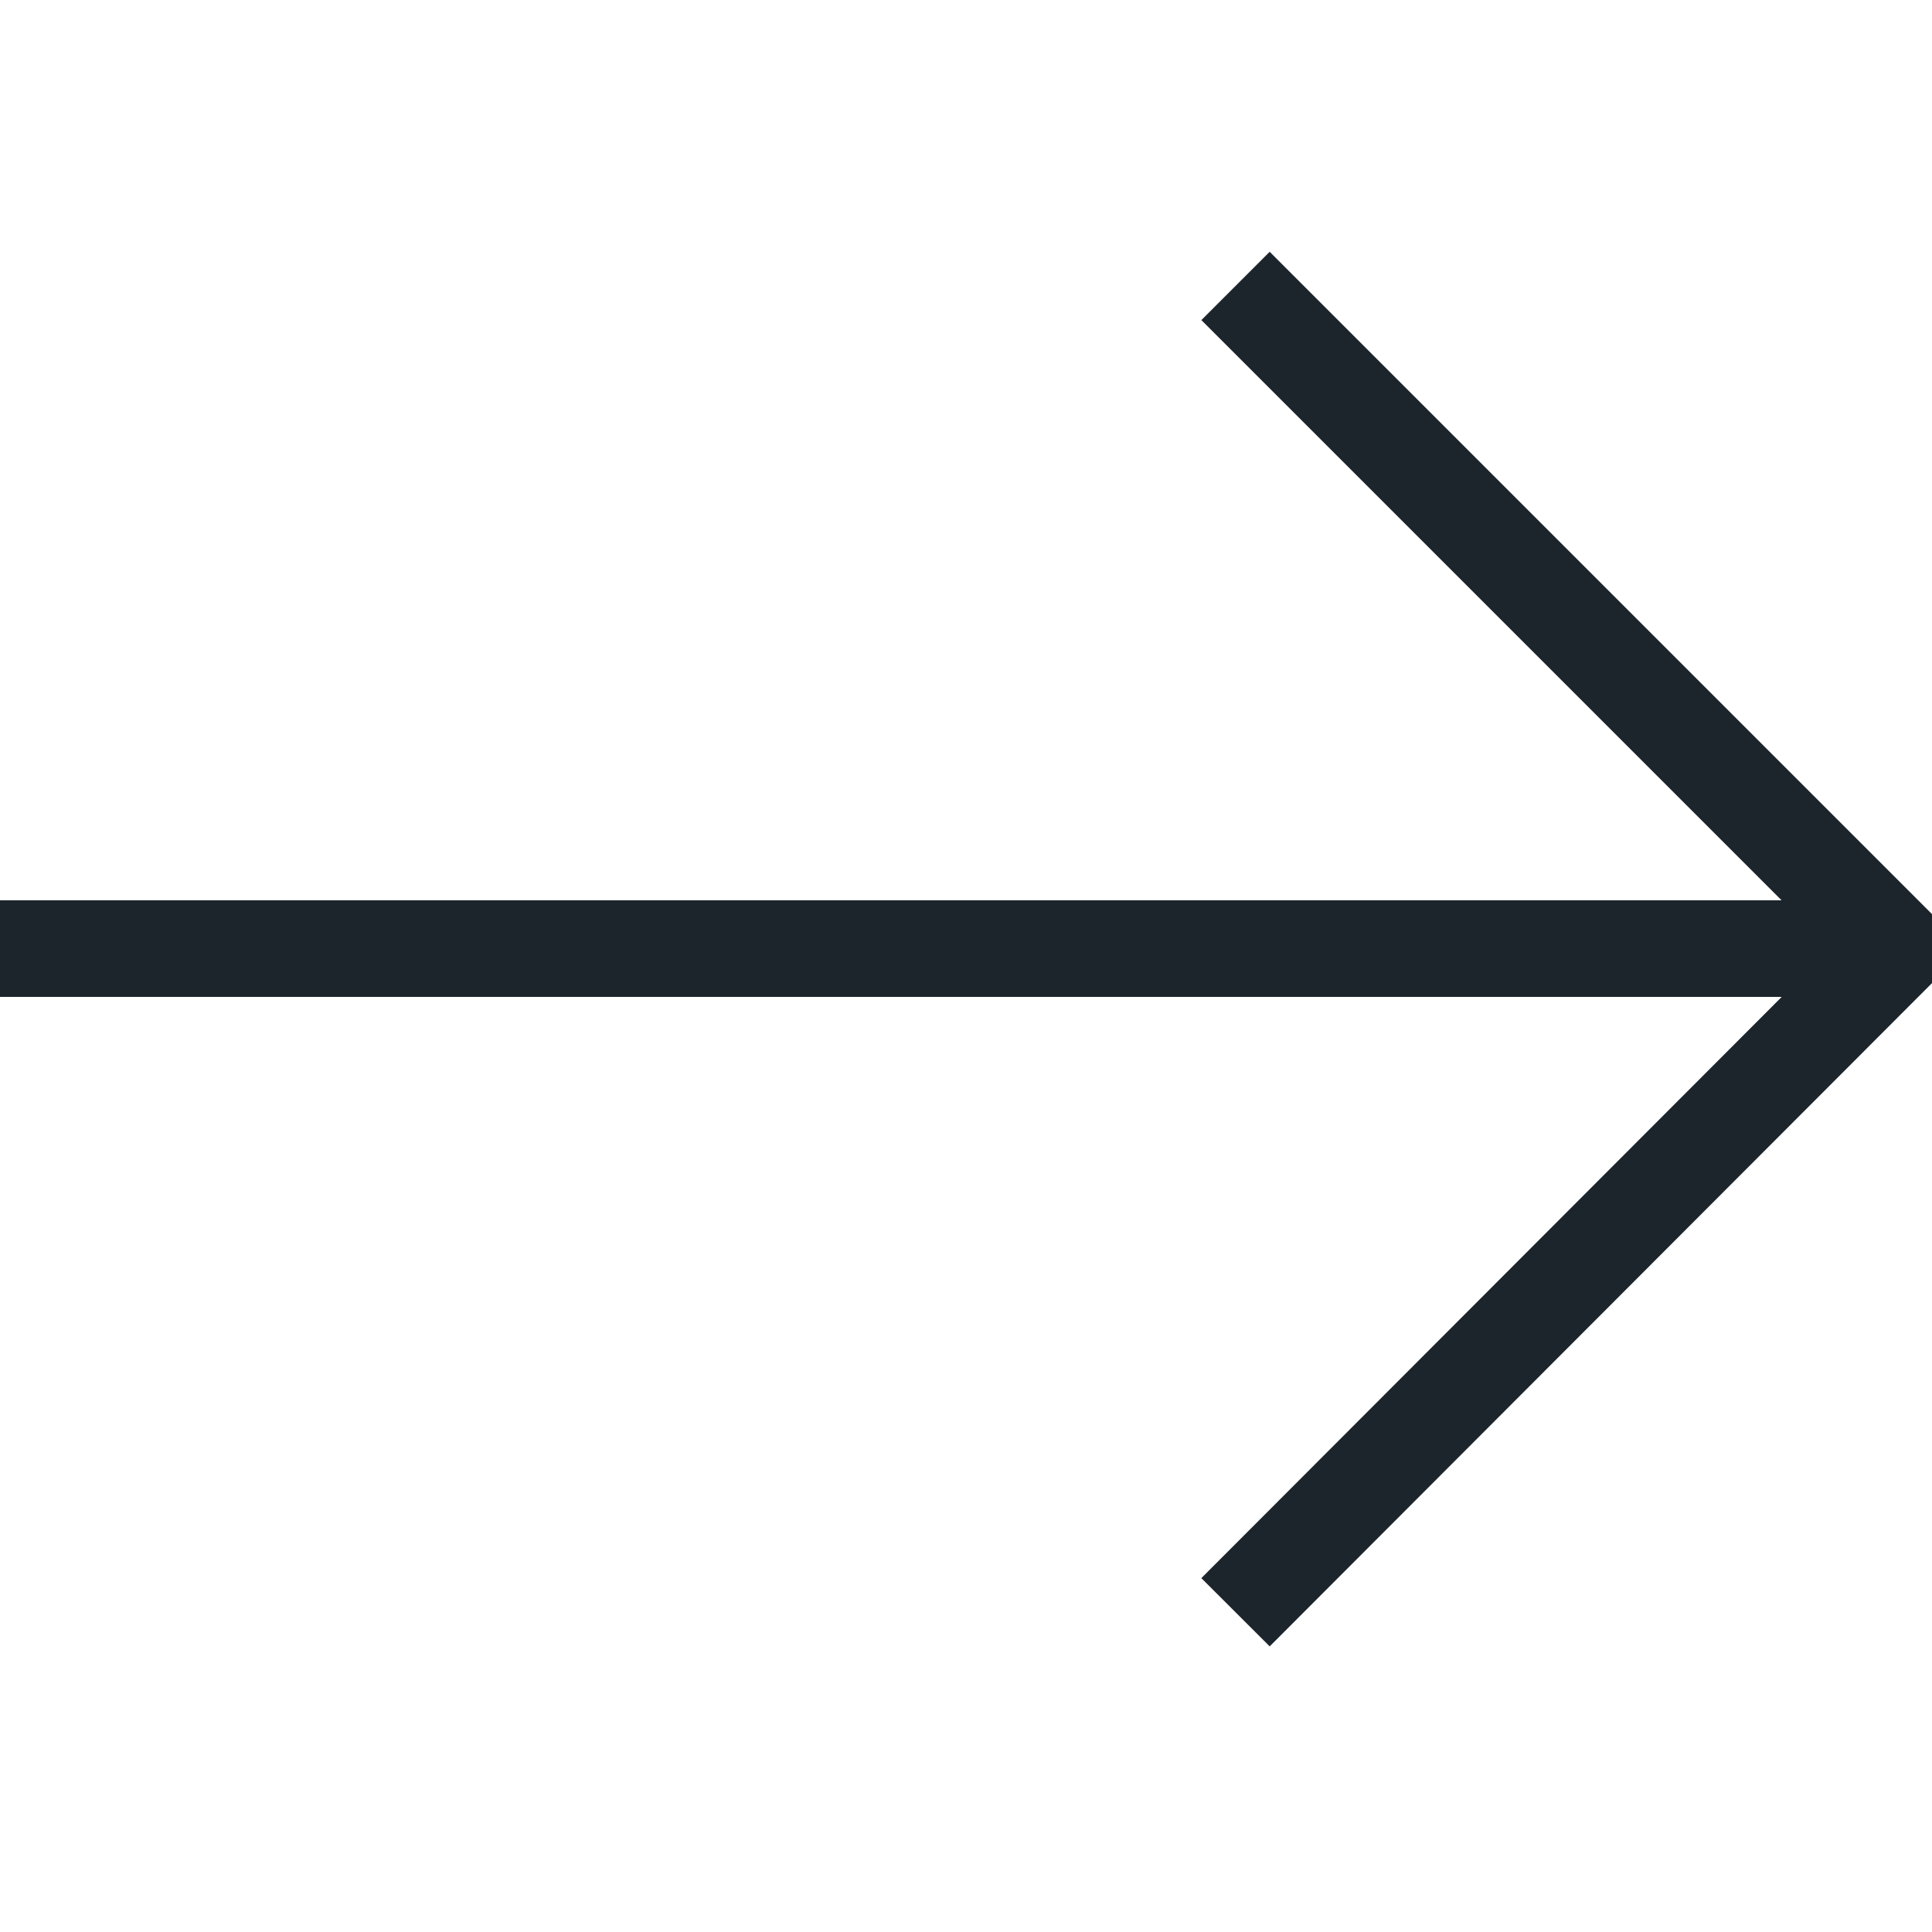
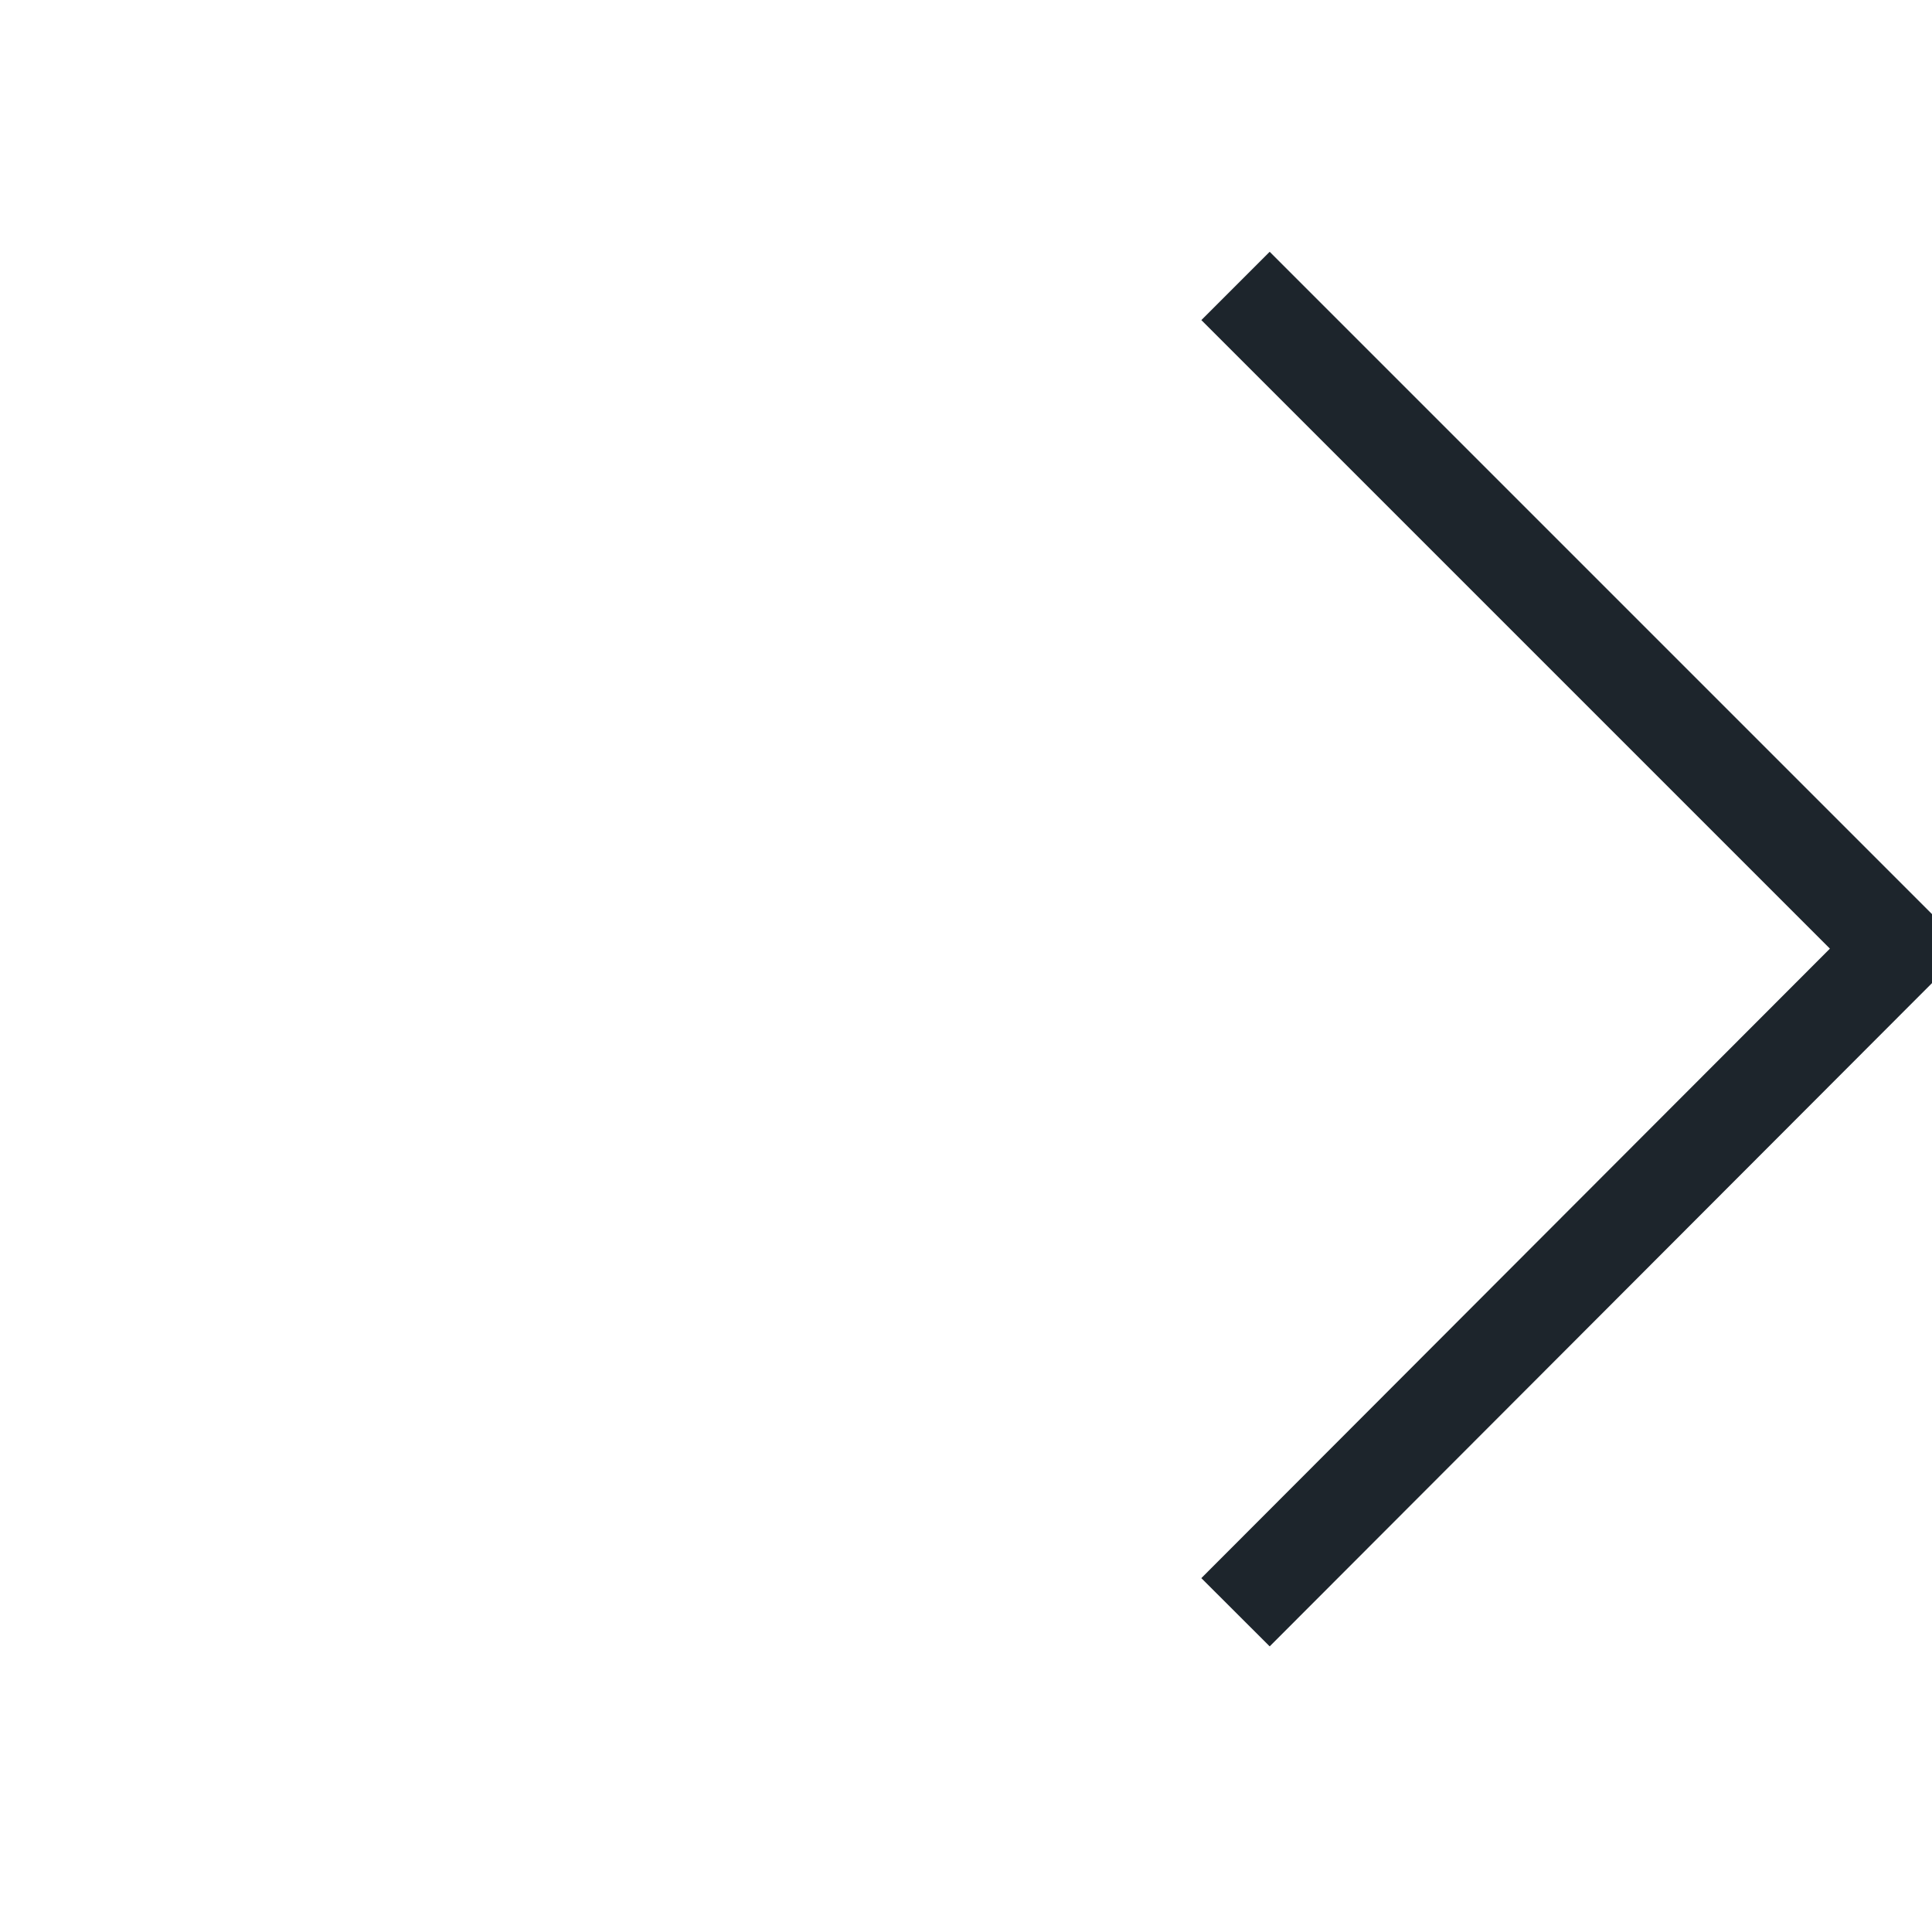
<svg xmlns="http://www.w3.org/2000/svg" version="1.1" id="Layer_1" x="0px" y="0px" viewBox="0 0 200 200" style="enable-background:new 0 0 200 200;" xml:space="preserve">
  <style type="text/css">
	.st0{fill:none;stroke:#1D252C;stroke-width:10;stroke-miterlimit:10;}
	.st1{fill:none;stroke:#1D252C;stroke-width:10;stroke-linejoin:bevel;stroke-miterlimit:10;}
</style>
-   <line class="st0" x1="0" y1="98.2" x2="196.5" y2="98.2" />
  <polyline class="st1" points="127.9,29.6 196.5,98.2 127.9,166.9 " />
</svg>